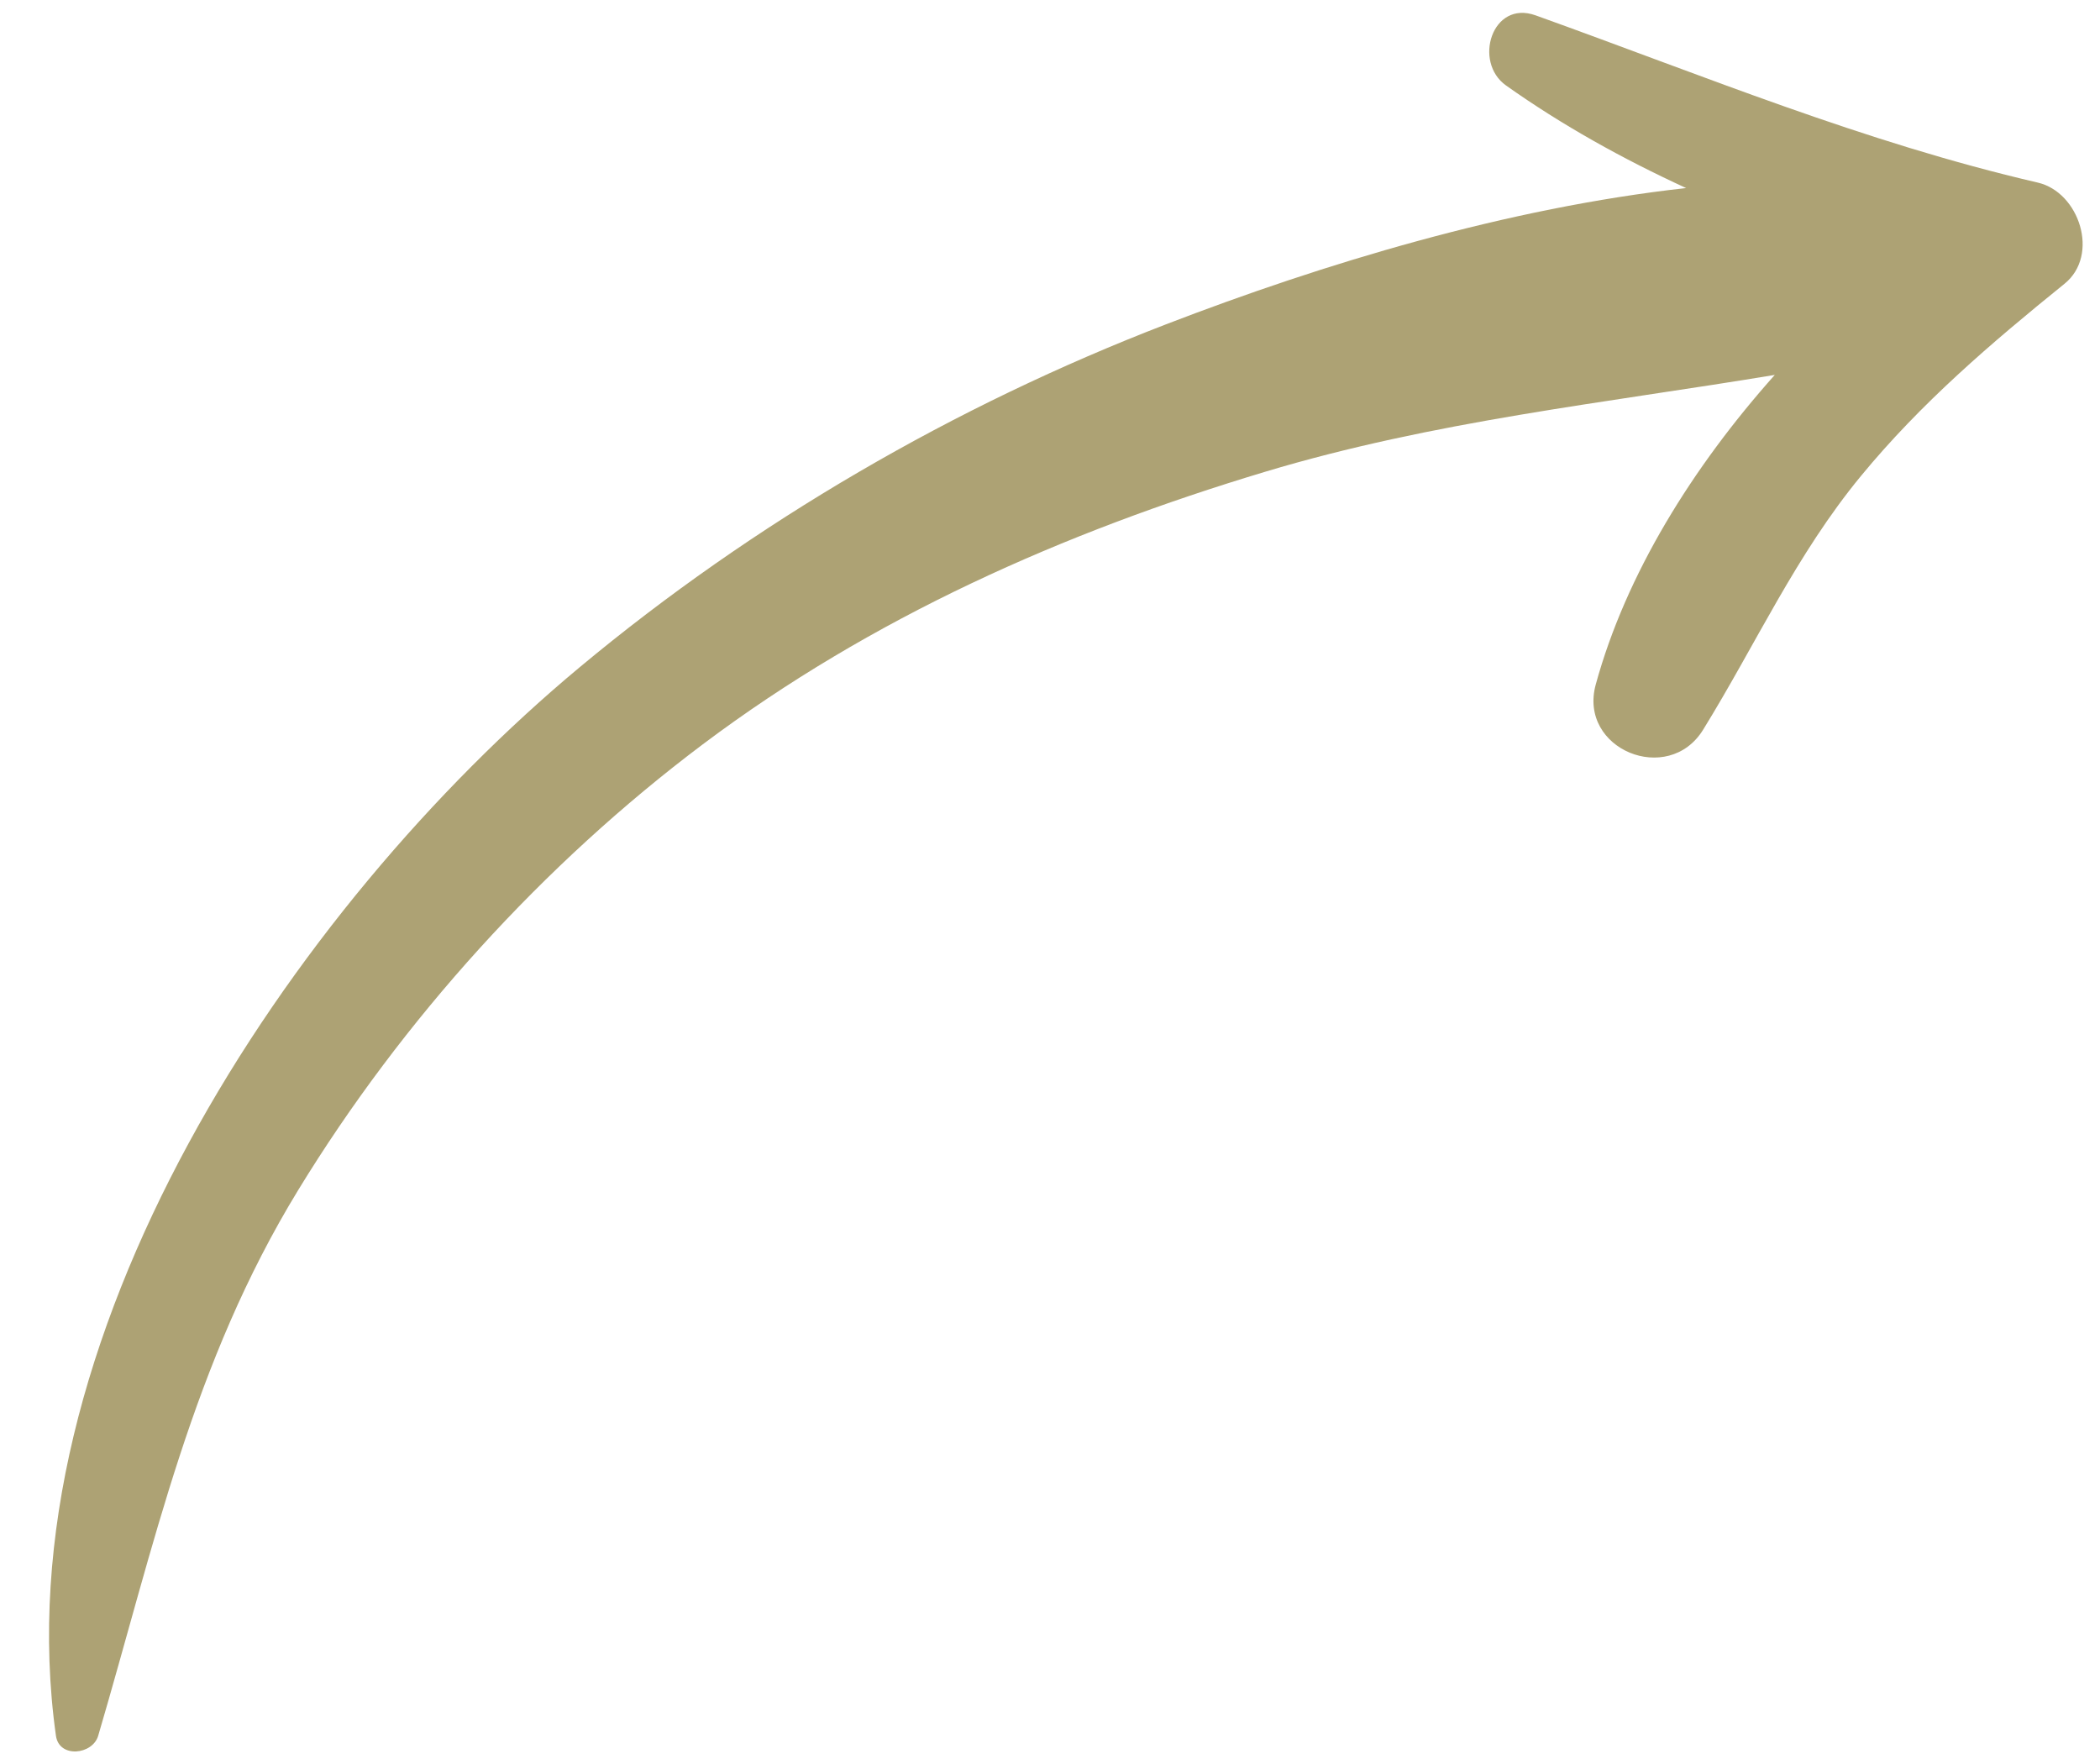
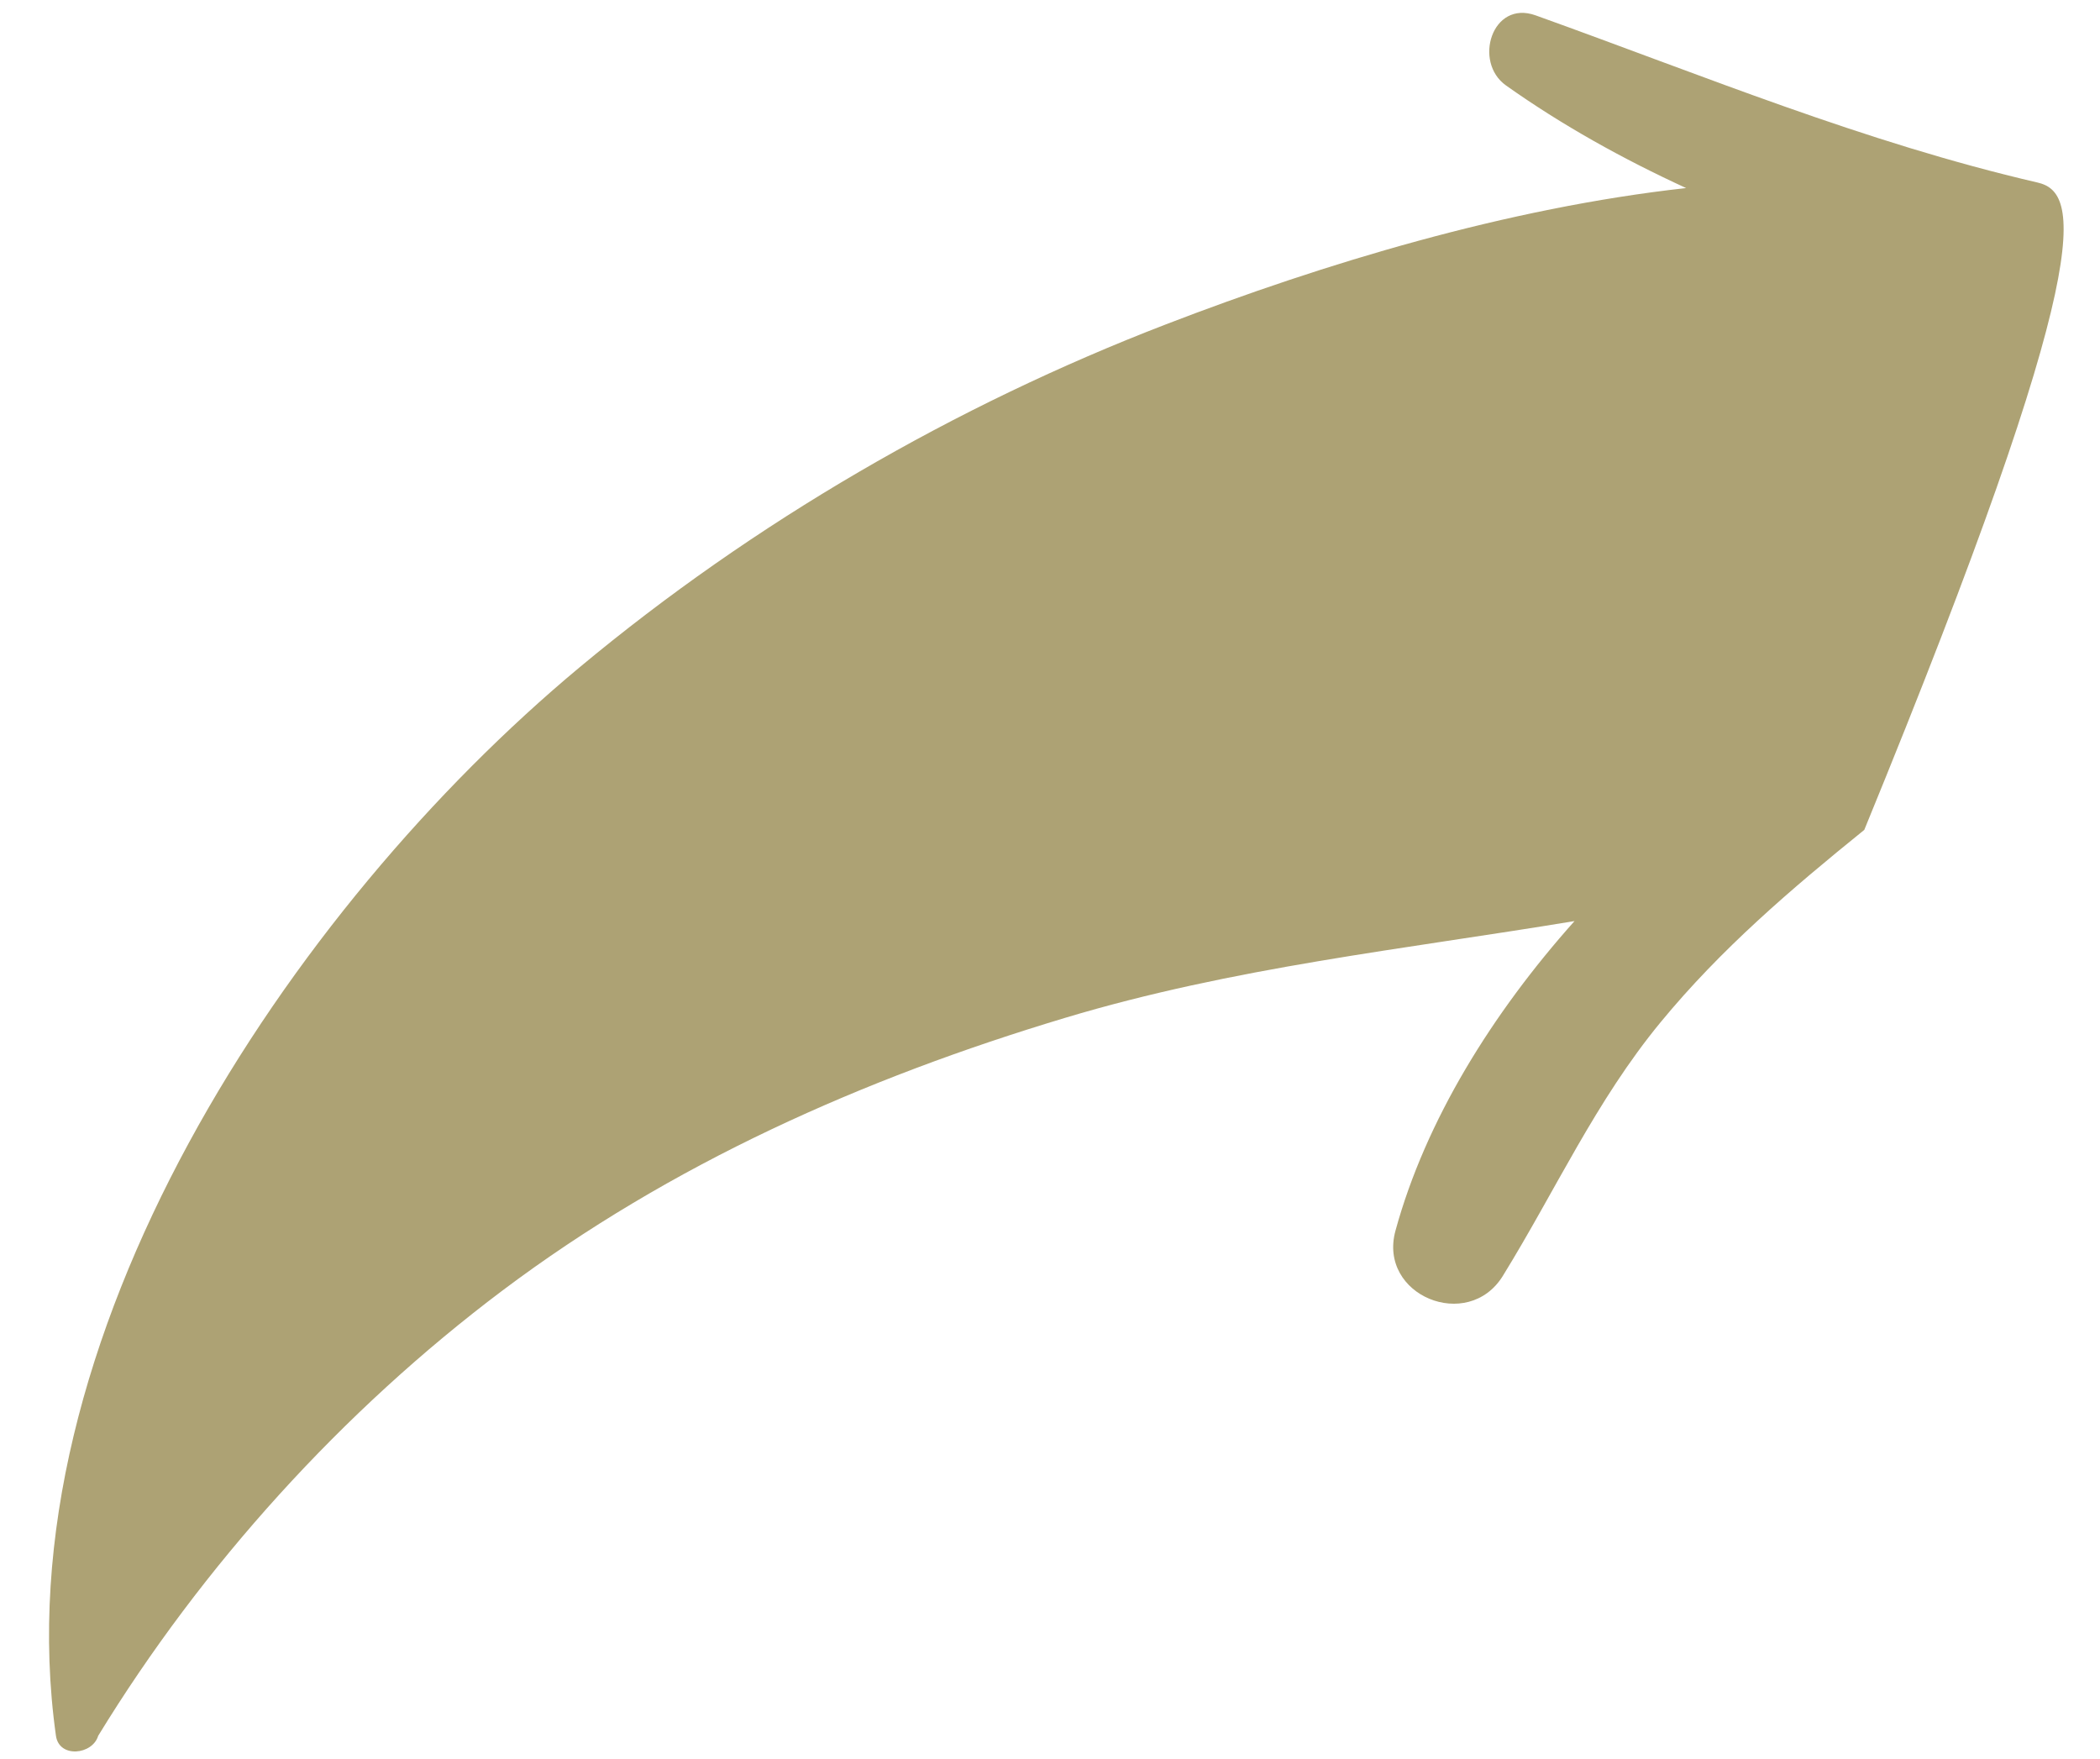
<svg xmlns="http://www.w3.org/2000/svg" fill="#000000" height="218.8" preserveAspectRatio="xMidYMid meet" version="1" viewBox="-6.1 -1.6 261.2 218.8" width="261.2" zoomAndPan="magnify">
  <g id="change1_1">
-     <path d="M247.36,21.11c-21.66-5.02-41.64-13.33-62.46-20.8c-5.42-1.95-7.8,5.8-3.68,8.72 c6.98,4.95,14.53,9.14,22.4,12.76c-22.23,2.46-45.08,9.4-64.67,16.94c-26.28,10.12-51.3,24.63-72.95,42.66 C30.09,111.29-6.08,165.07,0.86,214.3c0.4,2.81,4.55,2.36,5.25,0c7.03-23.87,11.69-46.31,24.91-67.93 c12.95-21.18,30.43-40.46,50.29-55.39c20.99-15.77,44.88-26.37,69.94-33.9c20.98-6.31,42.18-8.53,63.4-12.05 c-10.23,11.47-18.51,24.78-22.27,38.51c-2.21,8.06,9.01,12.65,13.35,5.63c6.59-10.68,11.55-21.75,19.63-31.56 c7.49-9.1,16.2-16.54,25.33-23.92C255.1,30.12,252.52,22.3,247.36,21.11z" fill="#ada274" />
+     <path d="M247.36,21.11c-21.66-5.02-41.64-13.33-62.46-20.8c-5.42-1.95-7.8,5.8-3.68,8.72 c6.98,4.95,14.53,9.14,22.4,12.76c-22.23,2.46-45.08,9.4-64.67,16.94c-26.28,10.12-51.3,24.63-72.95,42.66 C30.09,111.29-6.08,165.07,0.86,214.3c0.4,2.81,4.55,2.36,5.25,0c12.95-21.18,30.43-40.46,50.29-55.39c20.99-15.77,44.88-26.37,69.94-33.9c20.98-6.31,42.18-8.53,63.4-12.05 c-10.23,11.47-18.51,24.78-22.27,38.51c-2.21,8.06,9.01,12.65,13.35,5.63c6.59-10.68,11.55-21.75,19.63-31.56 c7.49-9.1,16.2-16.54,25.33-23.92C255.1,30.12,252.52,22.3,247.36,21.11z" fill="#ada274" />
  </g>
</svg>